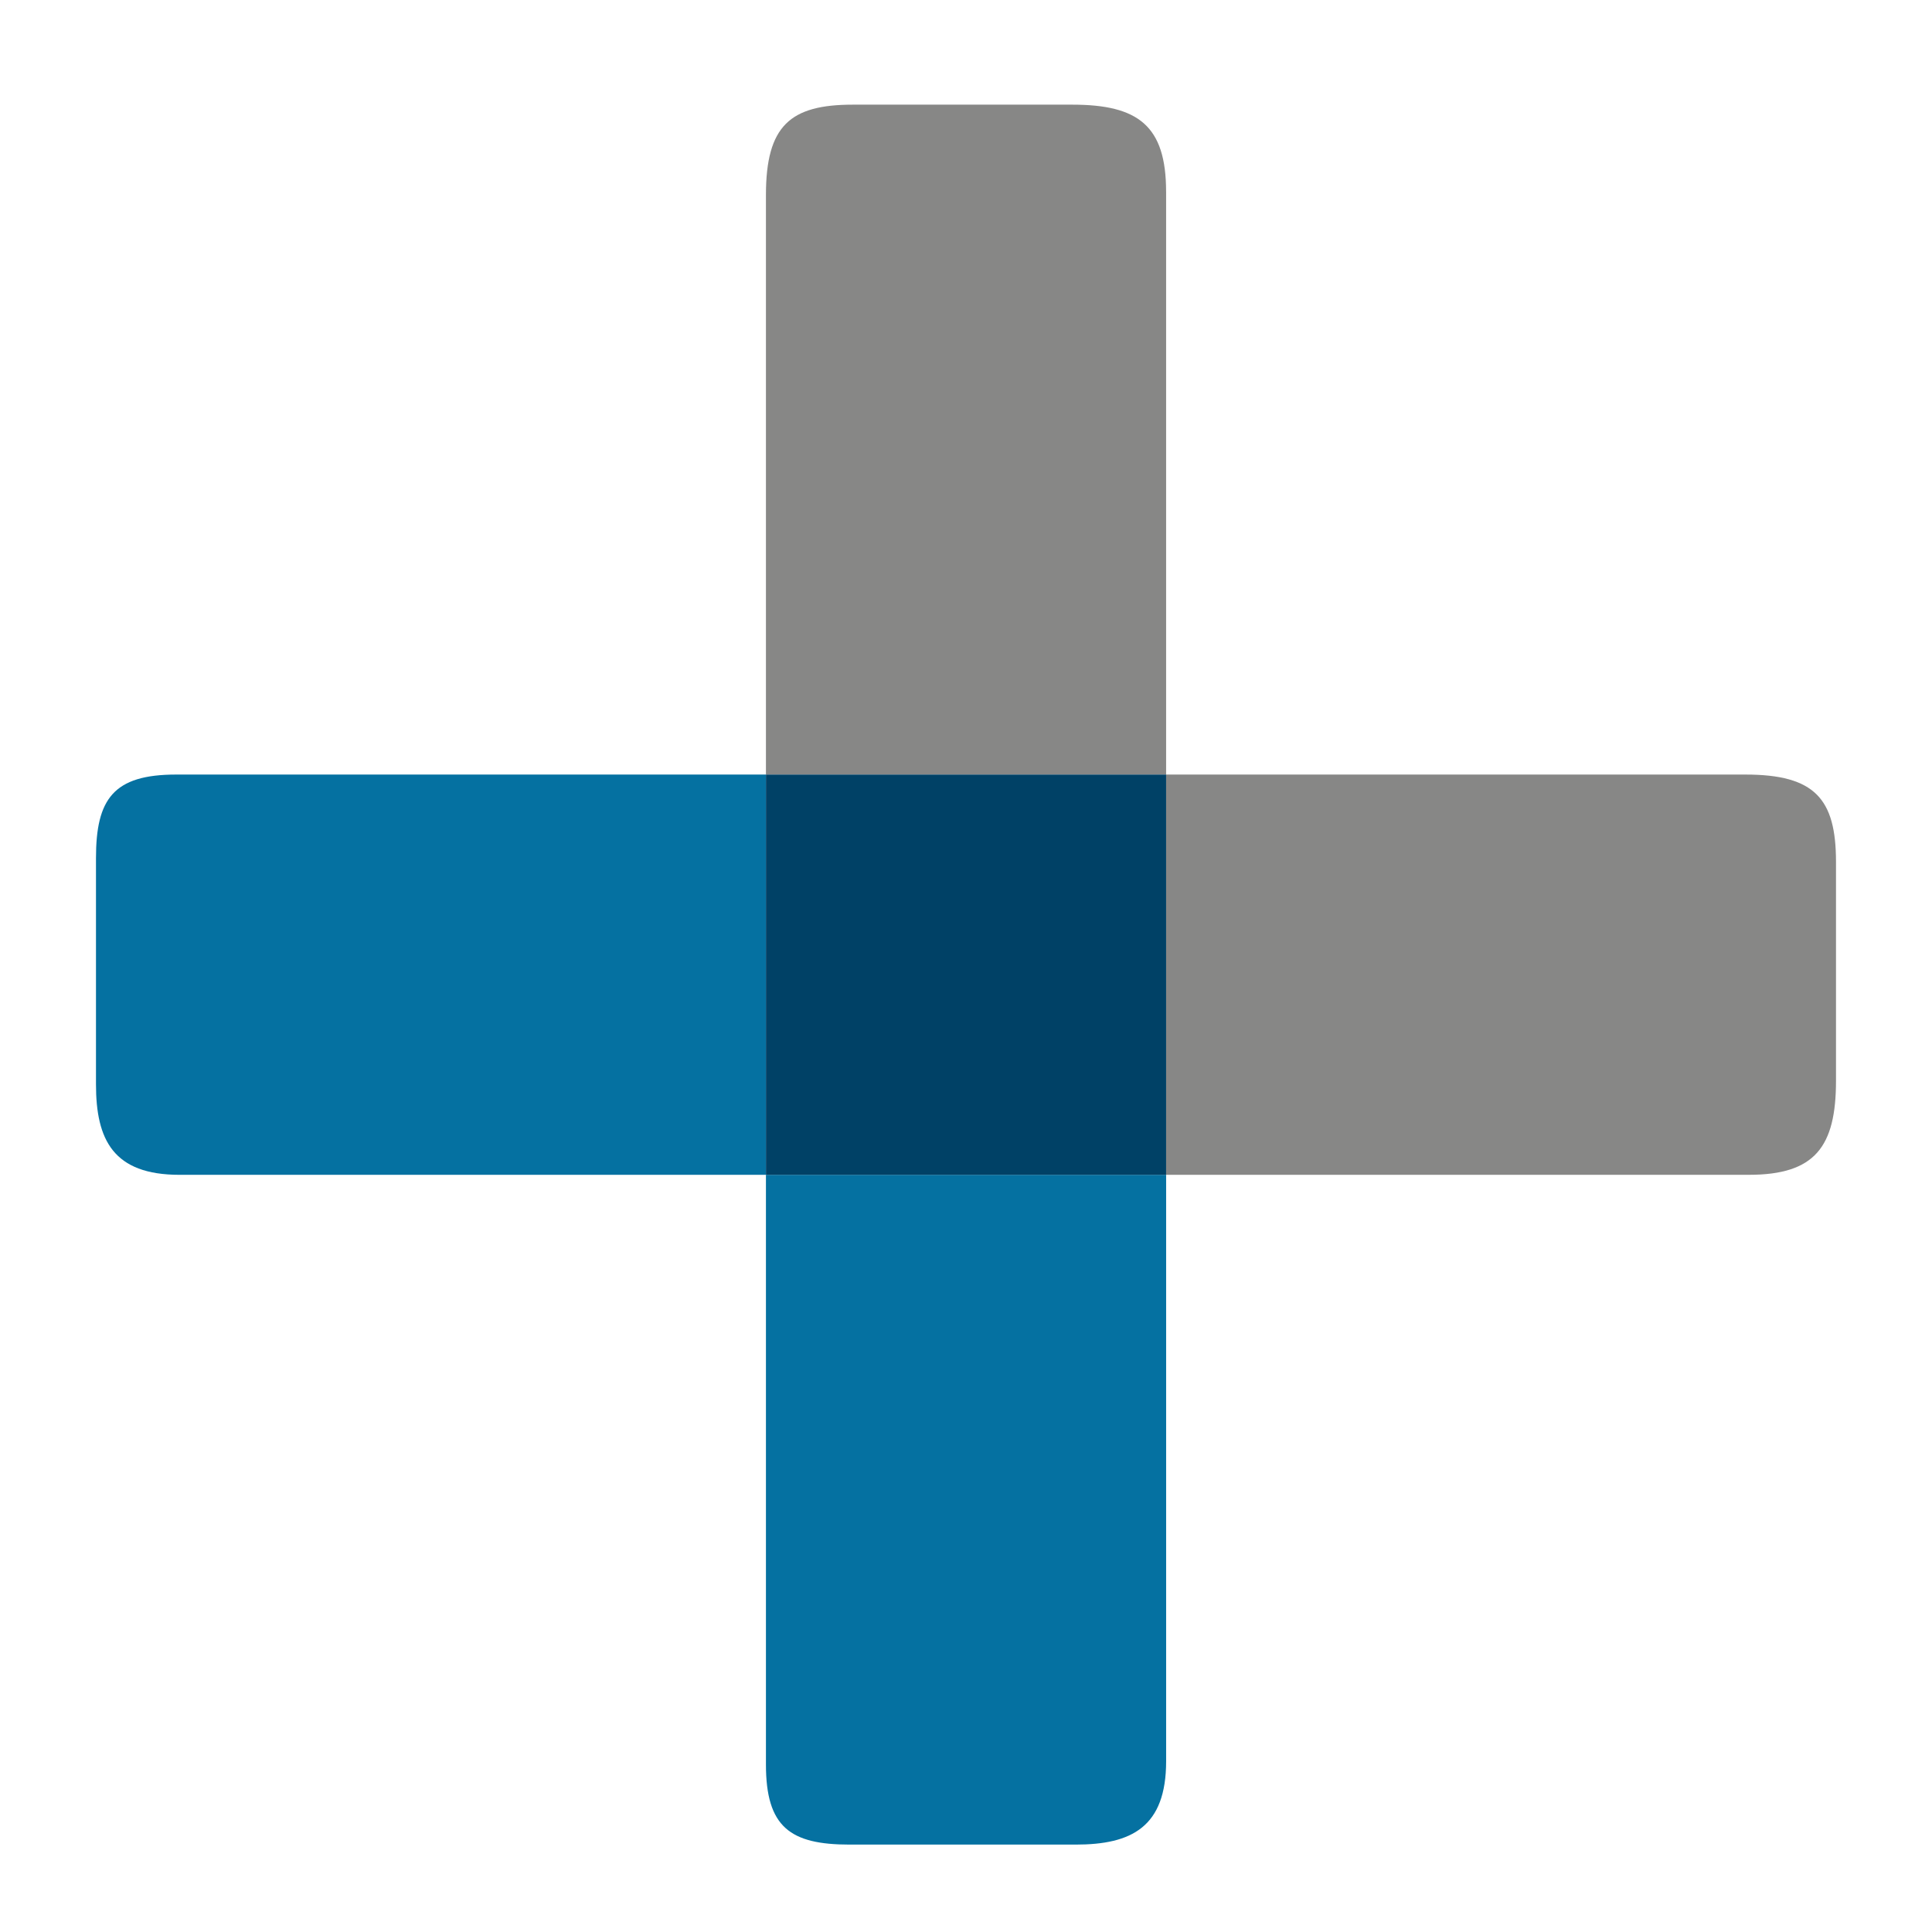
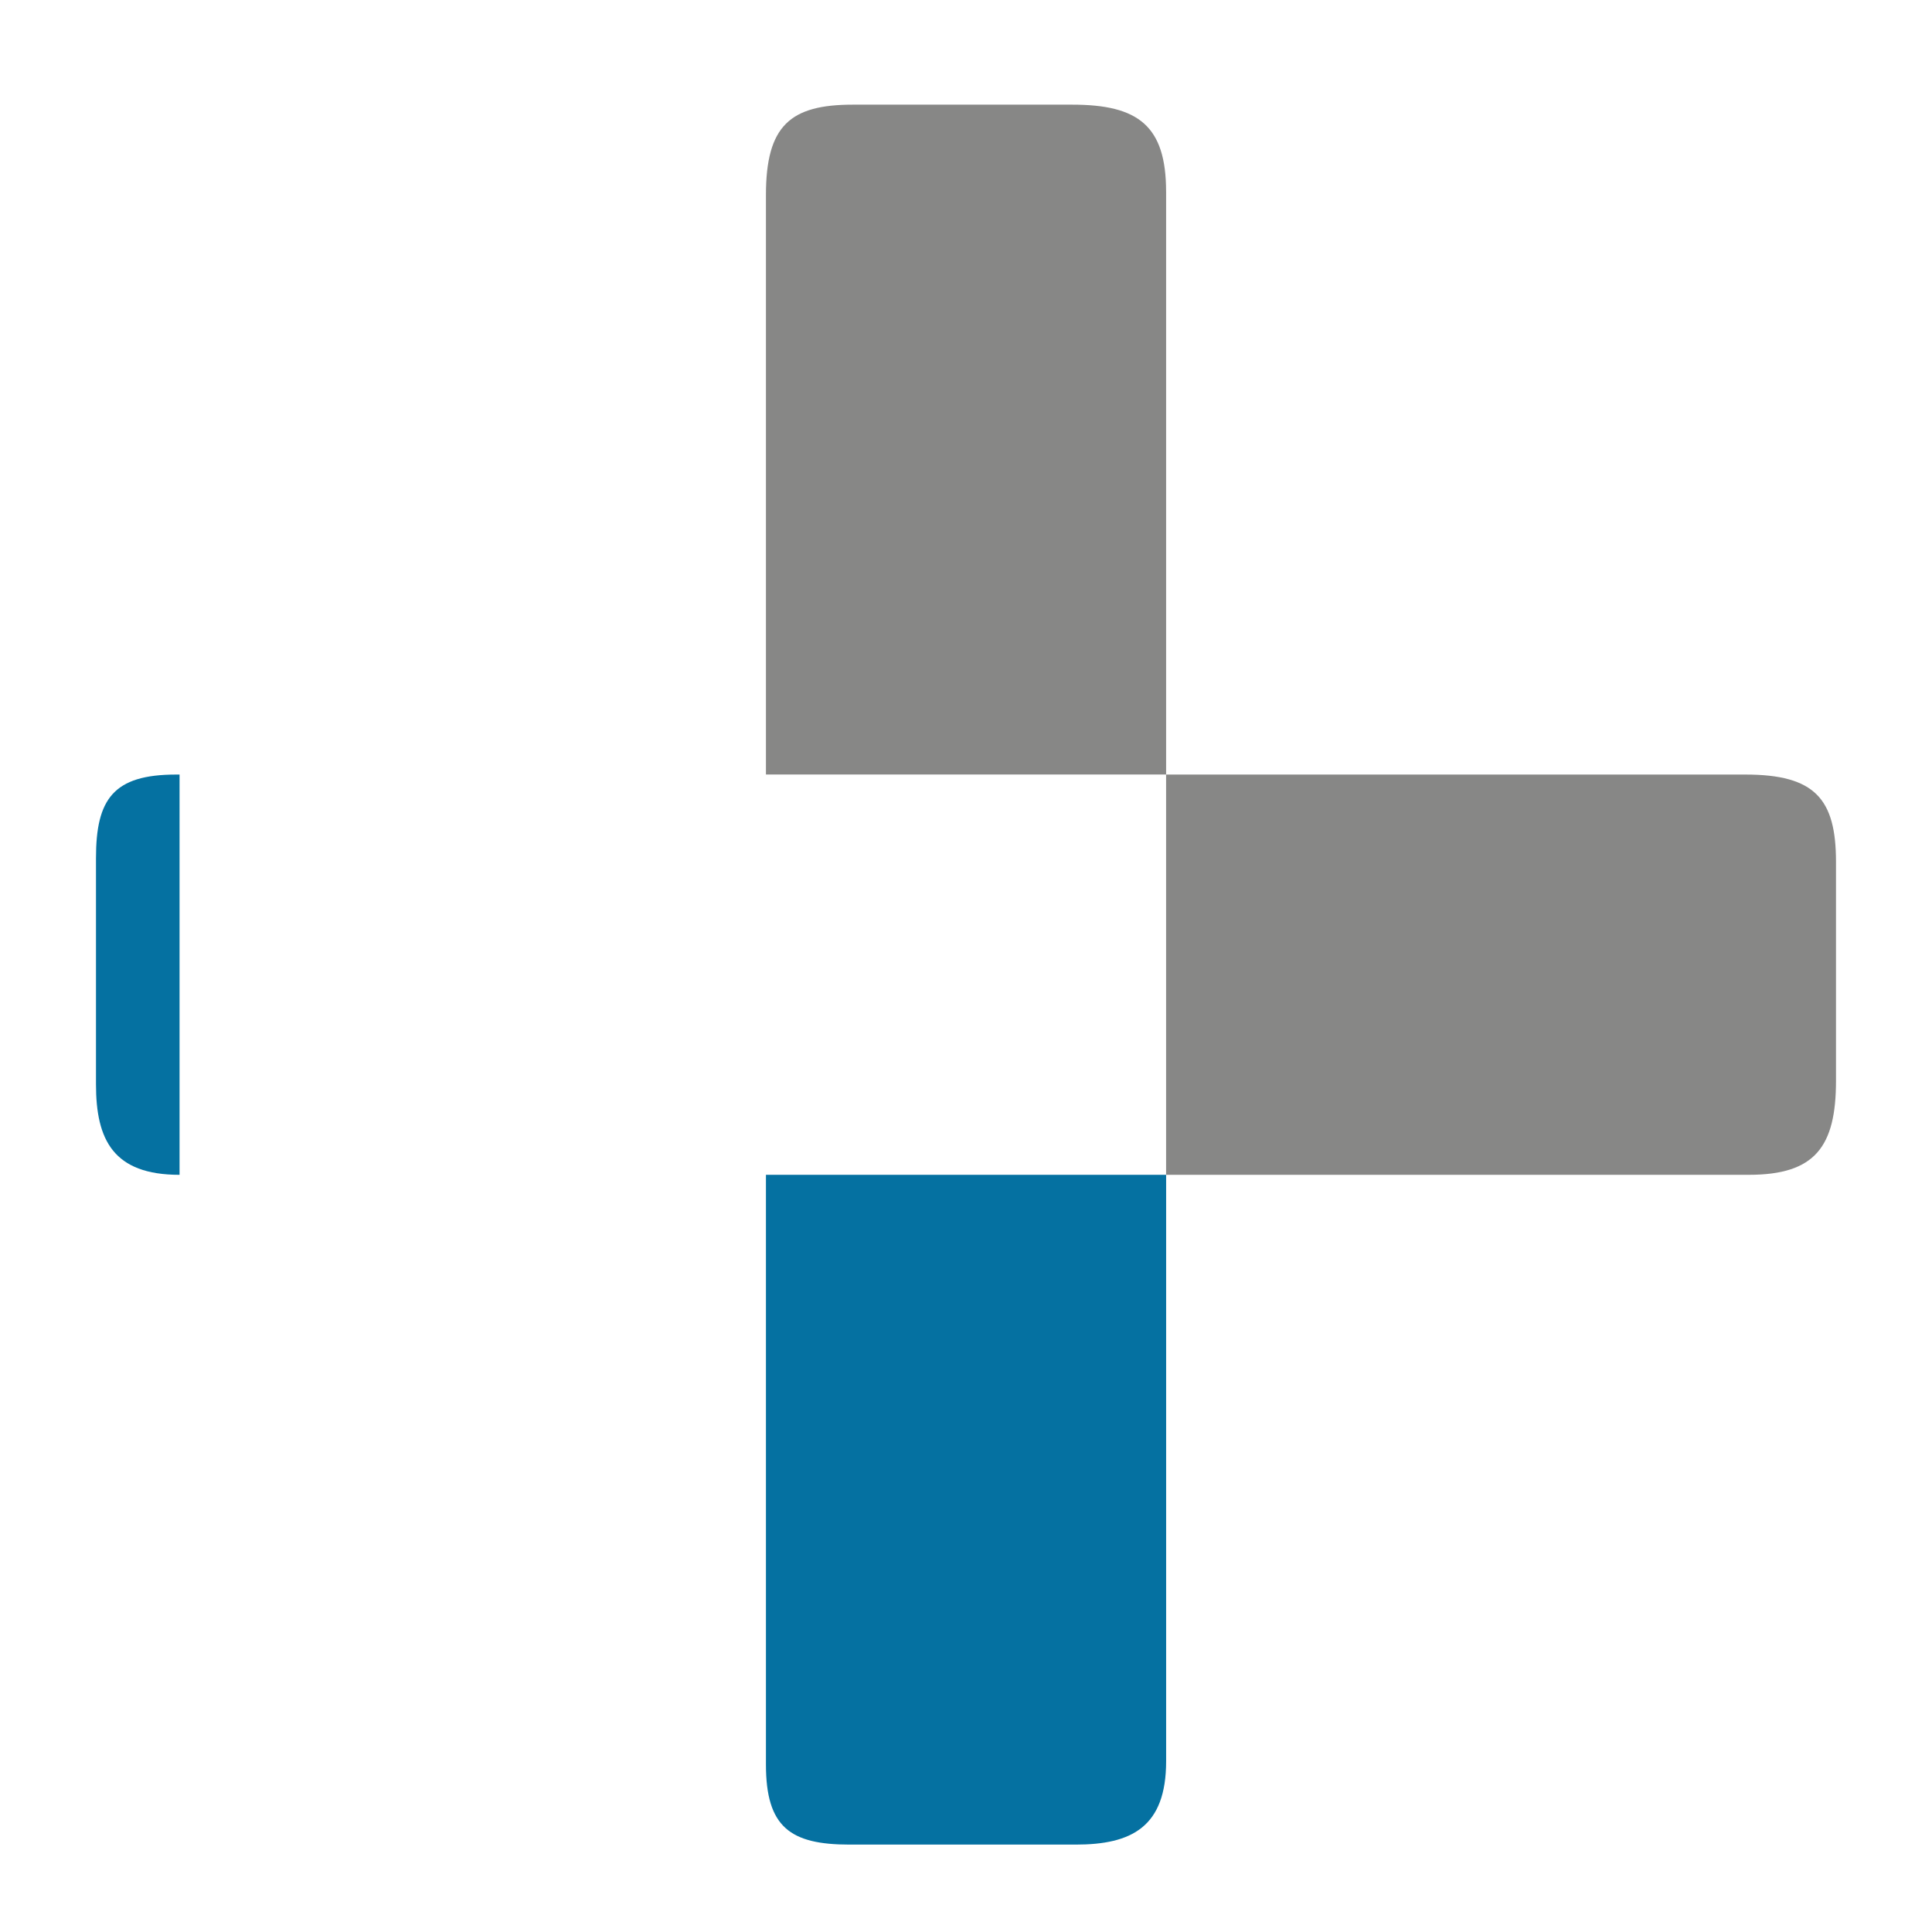
<svg xmlns="http://www.w3.org/2000/svg" id="Ebene_1" x="0px" y="0px" width="100px" height="100px" viewBox="0 0 100 100" xml:space="preserve">
  <g>
-     <path fill="#0571A1" d="M9.117,40.091c-3.245,0-4.149,1.263-4.149,4.326v11.706c0,2.879,0.897,4.686,4.326,4.686h30.35V40.091  H9.117z" />
+     <path fill="#0571A1" d="M9.117,40.091c-3.245,0-4.149,1.263-4.149,4.326v11.706c0,2.879,0.897,4.686,4.326,4.686V40.091  H9.117z" />
    <path fill="#878786" d="M90.342,40.091H60.357v20.717h30.165c3.421,0,4.509-1.447,4.509-4.871V44.594  C95.026,41.354,93.944,40.091,90.342,40.091" />
    <path fill="#878786" d="M60.357,9.924c0-3.421-1.444-4.507-4.858-4.507H44.145c-3.242,0-4.5,1.082-4.5,4.68v29.99h20.713V9.924z" />
    <path fill="#0571A1" d="M39.645,91.33c0,3.242,1.259,4.146,4.326,4.146h11.707c2.889,0,4.681-0.904,4.681-4.32V60.809H39.645V91.33  L39.645,91.33z" />
-     <rect x="39.645" y="40.091" fill="#004166" width="20.713" height="20.717" />
  </g>
</svg>